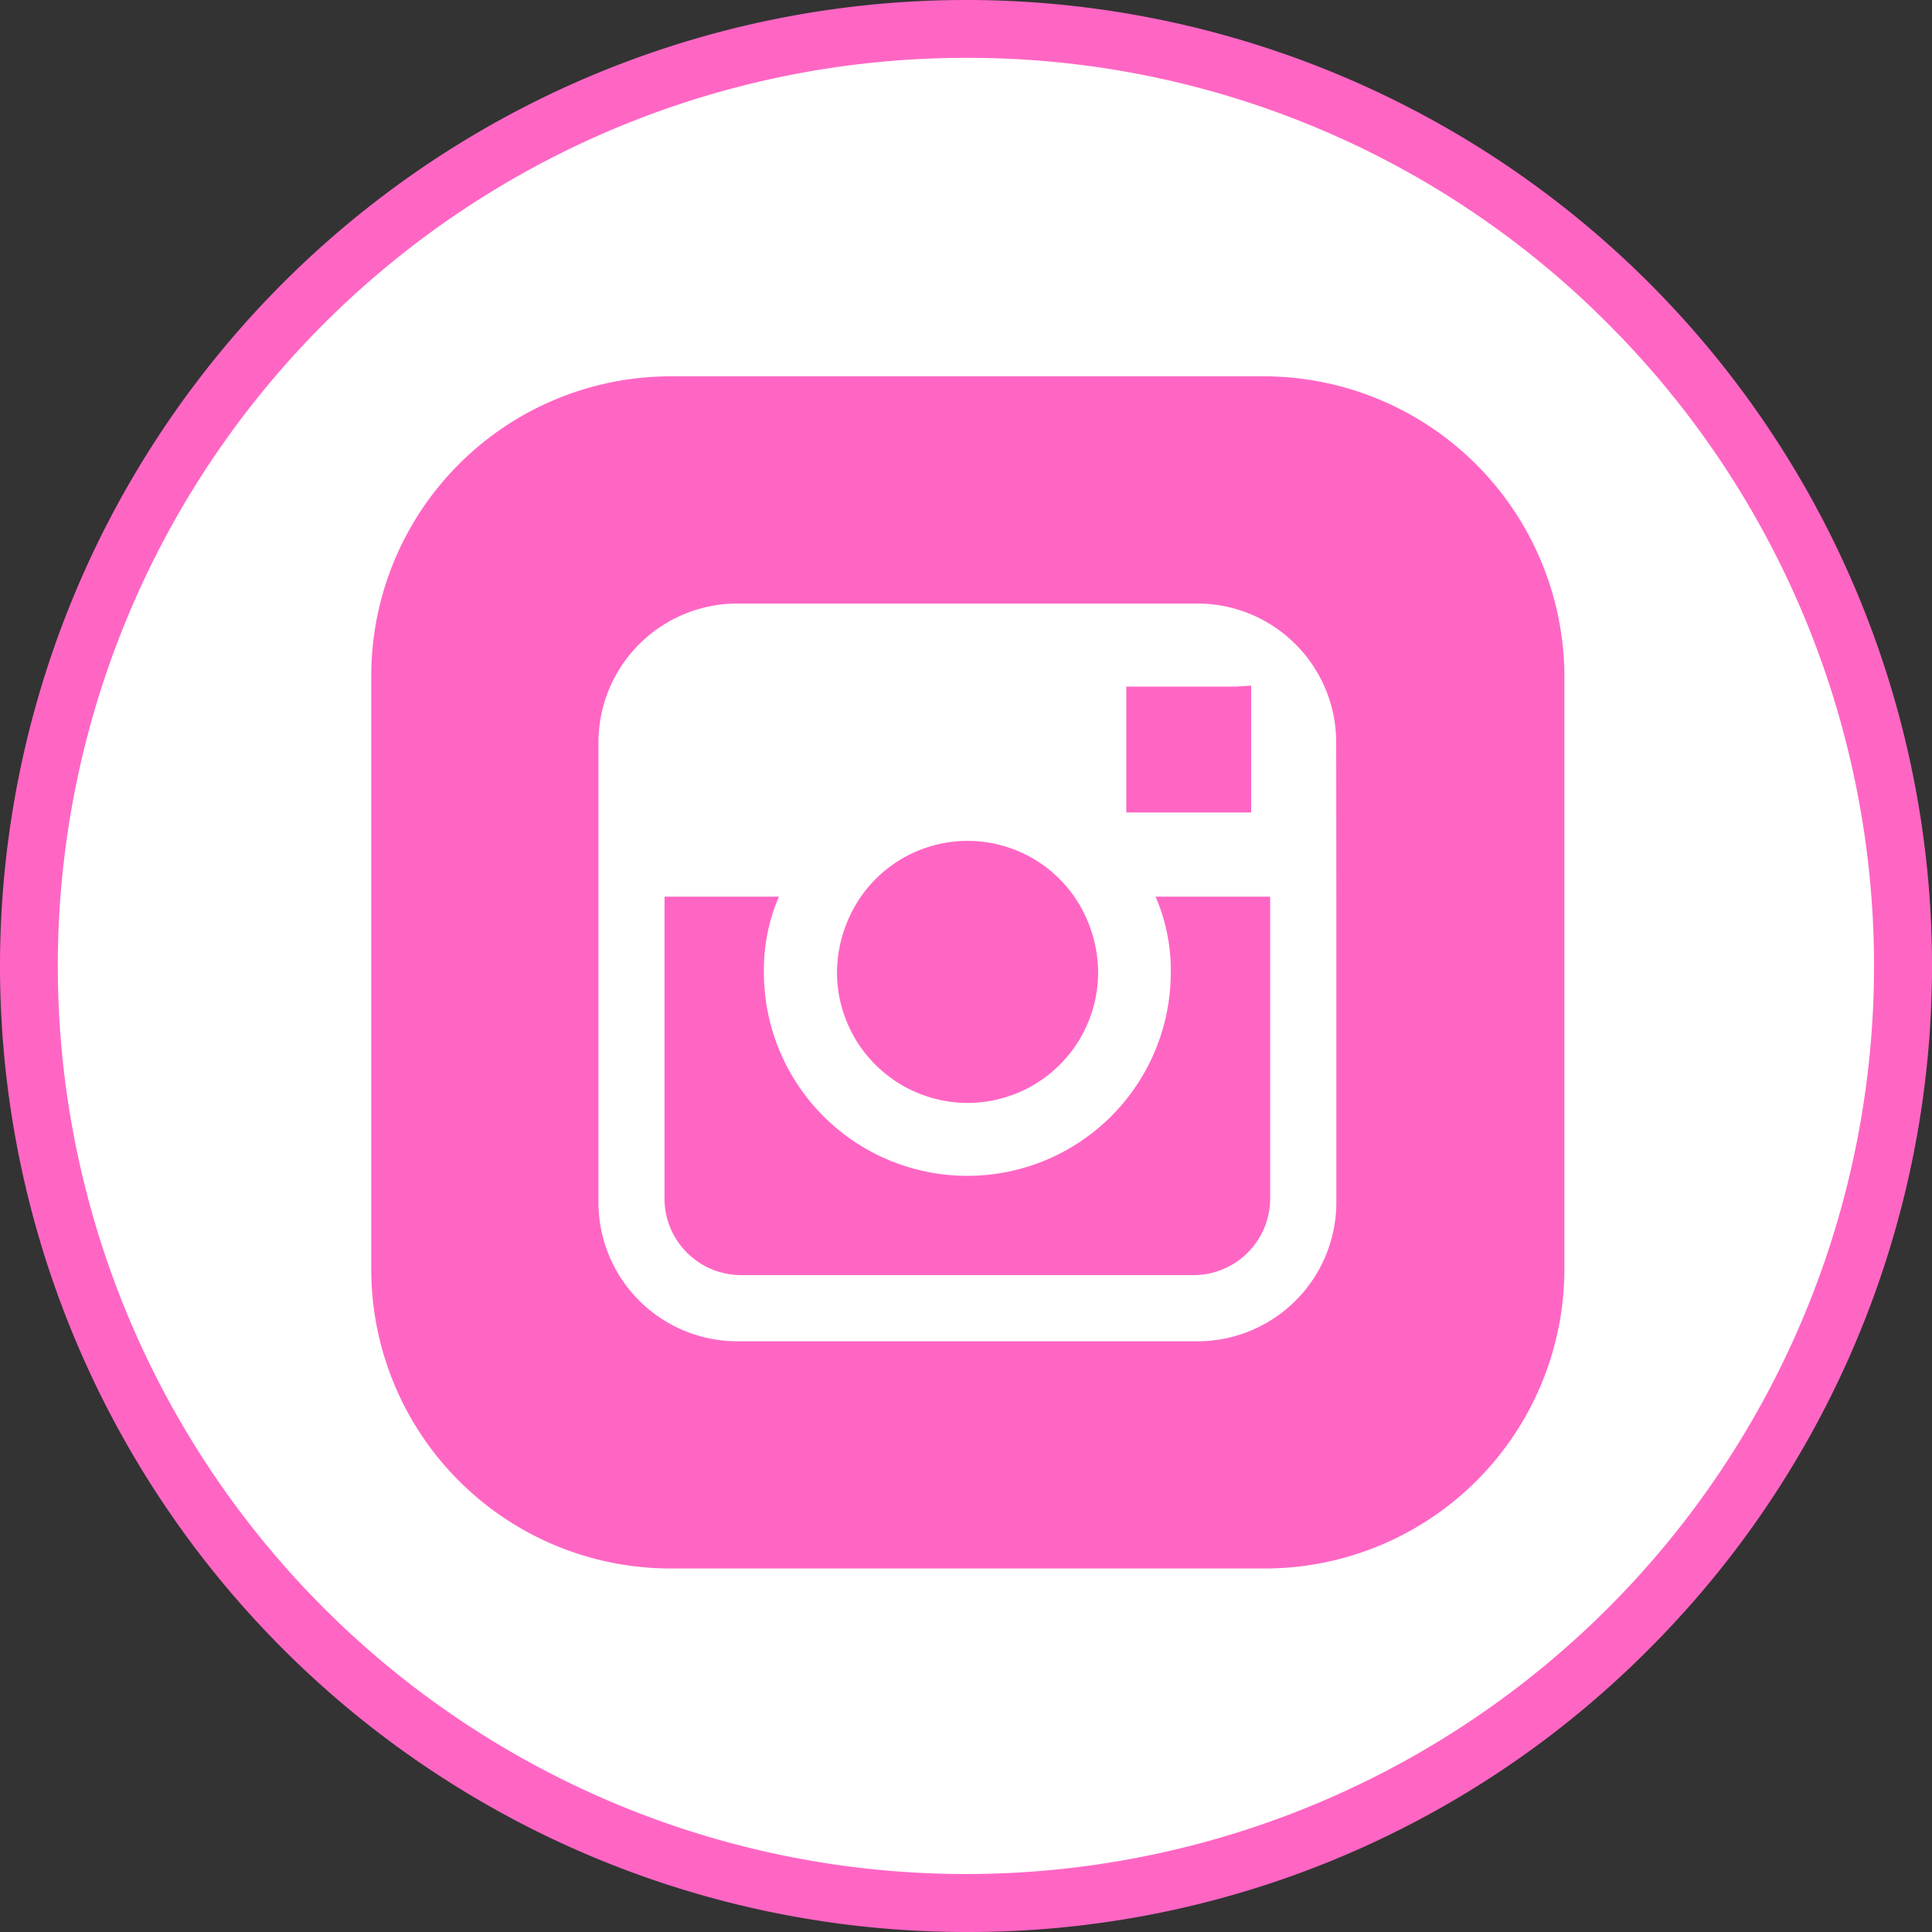
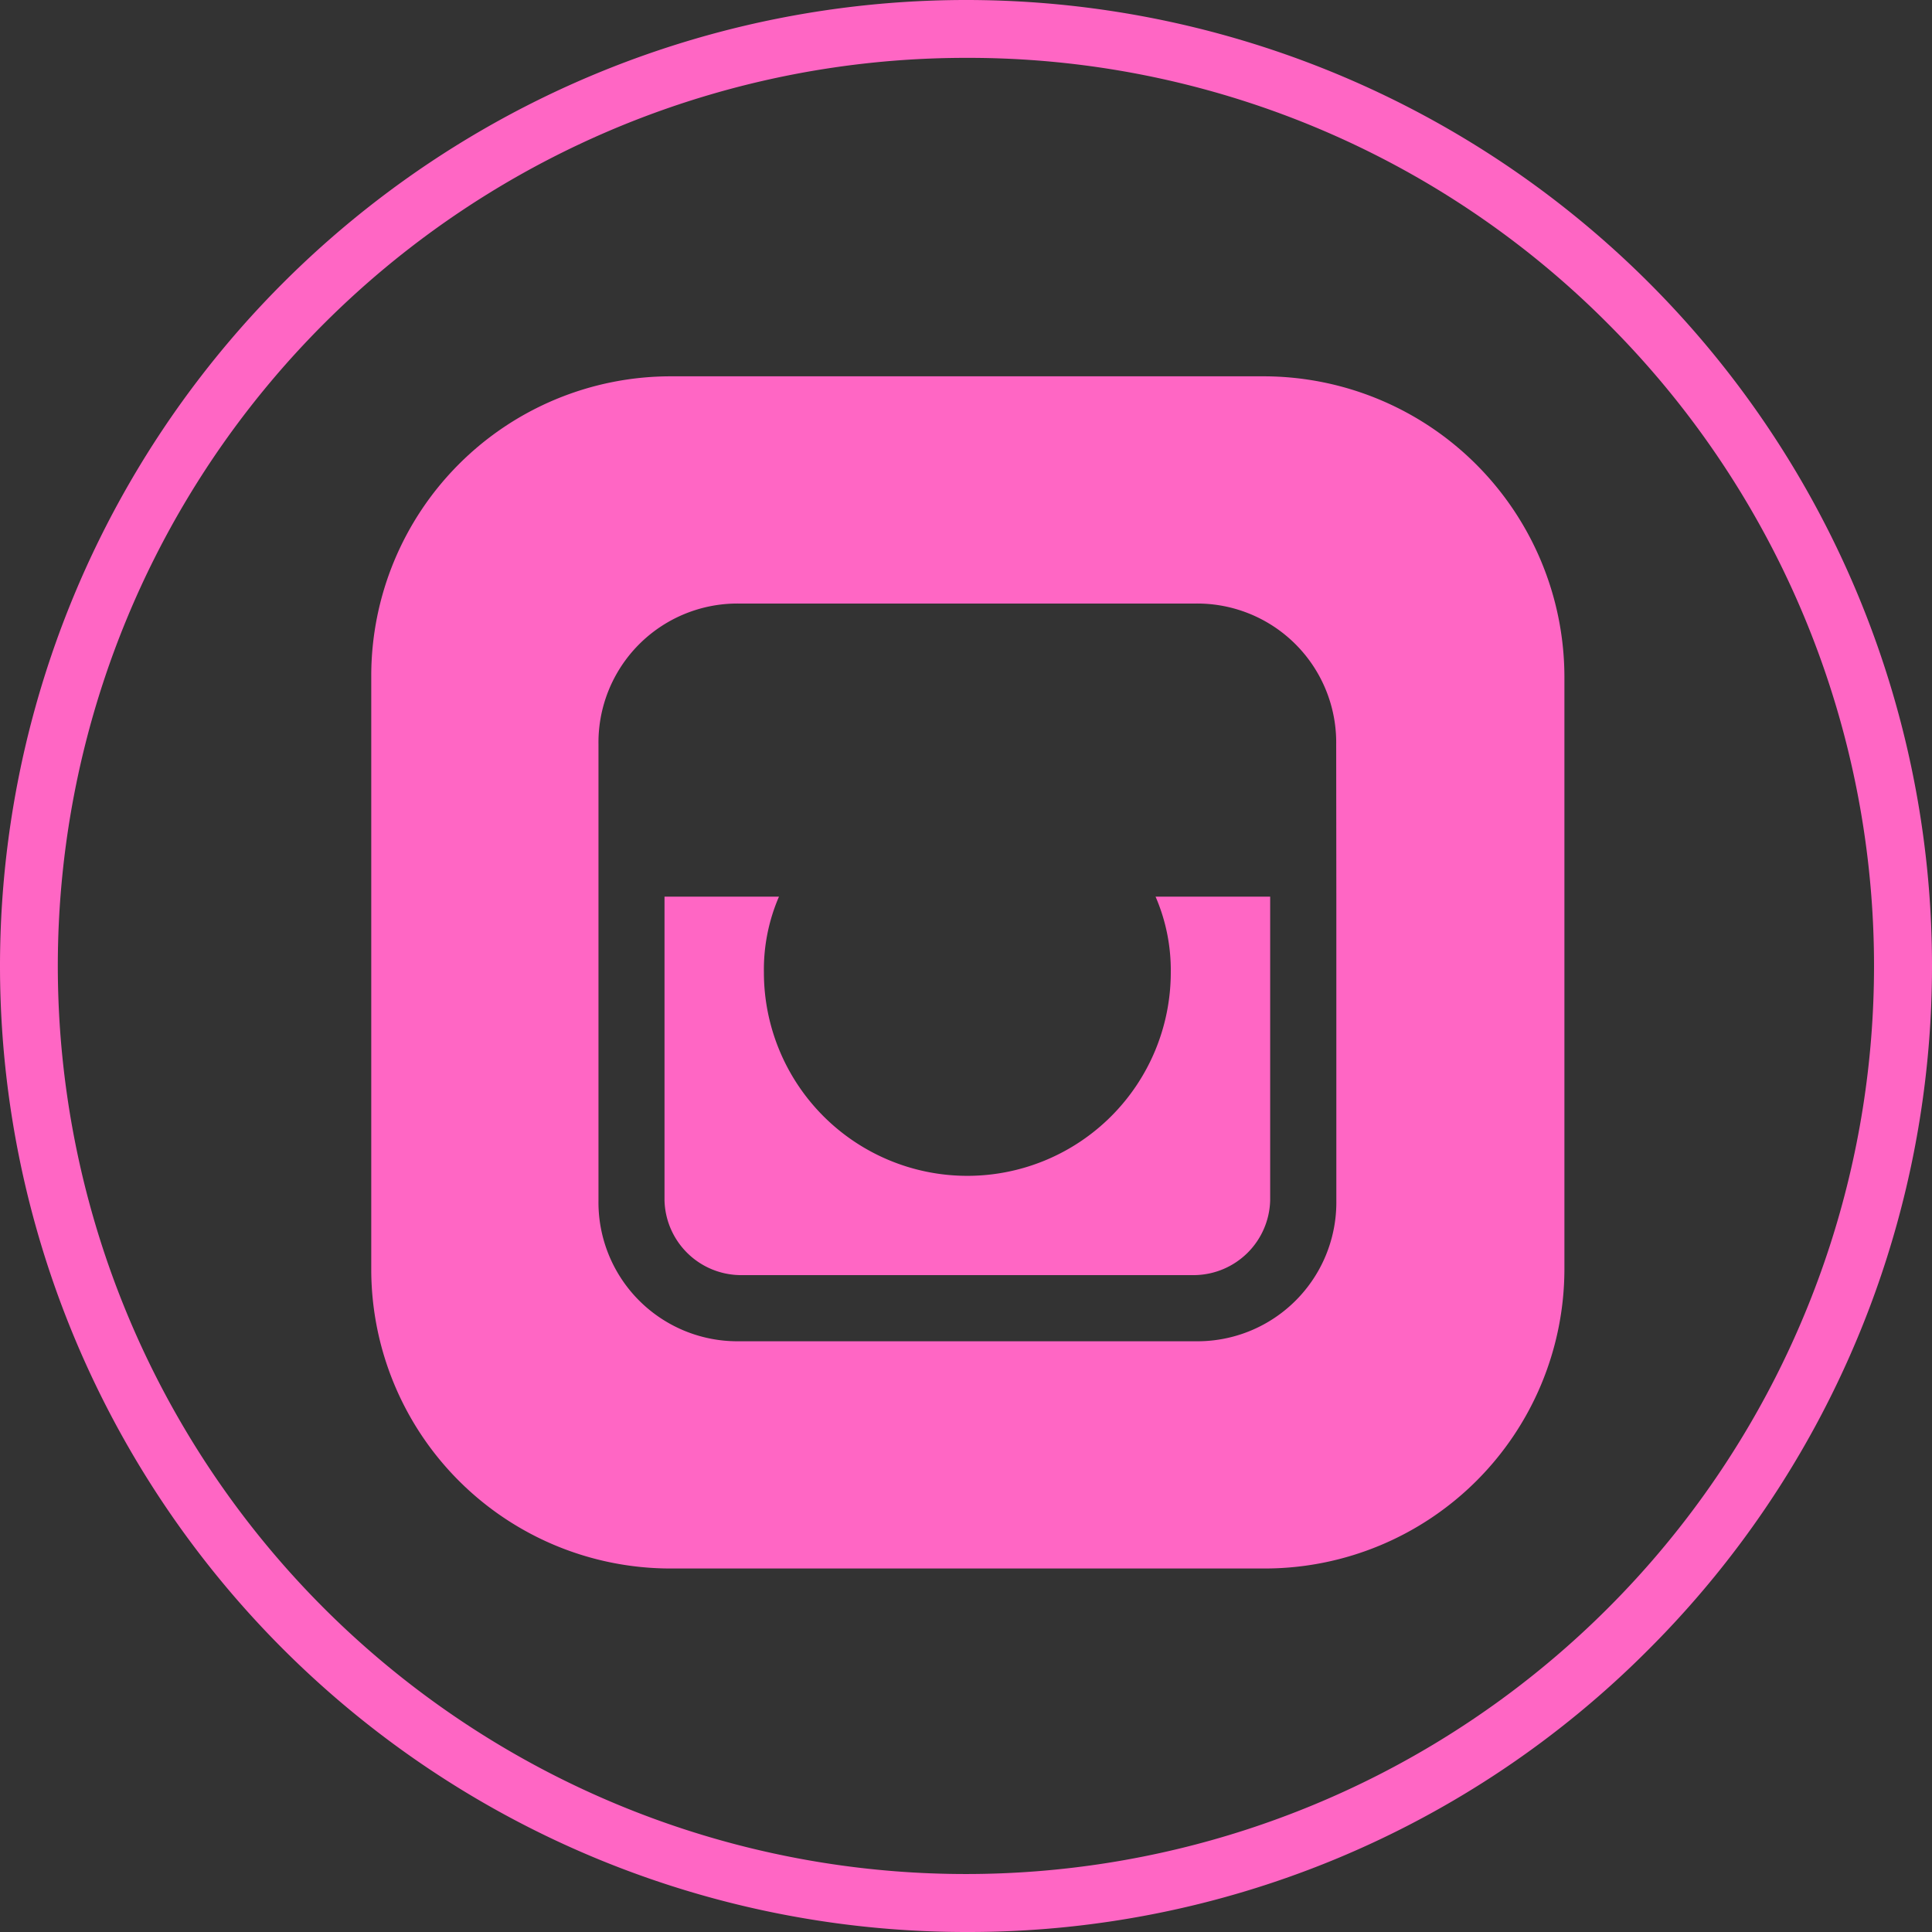
<svg xmlns="http://www.w3.org/2000/svg" viewBox="0 0 137.23 137.23">
  <rect x="0" y="0" width="137.23" height="137.23" fill="#333333" stroke="none" />
  <defs>
    <style>.cls-1{fill:none;}.cls-2{fill:#fff;}.cls-3{clip-path:url(#clip-path);}.cls-4{fill:#ff66c4;}</style>
    <clipPath id="clip-path">
      <rect class="cls-1" x="26.37" y="26.69" width="84.75" height="84.75" />
    </clipPath>
  </defs>
  <title>insta</title>
  <g id="Layer_2" data-name="Layer 2">
    <g id="Layer_1-2" data-name="Layer 1">
      <g id="insta">
-         <path class="cls-2" d="M68.67,1.56c-1.1,0-2.2,0-3.29.08s-2.2.13-3.29.24-2.18.24-3.27.4-2.17.35-3.24.57-2.15.45-3.22.72-2.12.56-3.17.88-2.1.66-3.13,1S44,6.25,43,6.67,41,7.53,40,8,38,9,37,9.48s-1.92,1.06-2.86,1.62-1.87,1.16-2.79,1.77-1.81,1.24-2.69,1.89-1.75,1.33-2.6,2-1.68,1.41-2.49,2.15-1.61,1.5-2.39,2.27-1.53,1.58-2.27,2.39-1.45,1.64-2.15,2.49-1.37,1.72-2,2.6-1.28,1.78-1.89,2.69-1.2,1.84-1.77,2.79S10,36.06,9.48,37,8.47,39,8,40s-.91,2-1.33,3-.82,2-1.19,3.07-.71,2.08-1,3.13-.61,2.11-.88,3.17-.51,2.14-.72,3.22-.41,2.15-.57,3.24S2,61,1.88,62.09s-.19,2.19-.24,3.29-.08,2.19-.08,3.29,0,2.19.08,3.29.13,2.19.24,3.29.24,2.18.4,3.27.35,2.16.57,3.24.45,2.15.72,3.21.56,2.13.88,3.18.66,2.09,1,3.13.77,2.06,1.19,3.07.86,2,1.33,3,1,2,1.48,2.94,1.06,1.93,1.62,2.87S12.26,105,12.87,106s1.24,1.81,1.89,2.7,1.33,1.74,2,2.59,1.41,1.68,2.15,2.5,1.5,1.61,2.27,2.38,1.58,1.54,2.39,2.27,1.64,1.46,2.49,2.16,1.72,1.37,2.6,2,1.78,1.29,2.69,1.9,1.84,1.2,2.79,1.76,1.89,1.11,2.86,1.62,1.95,1,2.94,1.49,2,.91,3,1.33,2,.82,3.07,1.19,2.08.71,3.13,1,2.11.61,3.17.88,2.14.51,3.22.72,2.15.4,3.24.56,2.18.3,3.27.41,2.19.18,3.29.24,2.19.08,3.29.08,2.19,0,3.29-.08,2.19-.14,3.29-.24,2.18-.25,3.27-.41,2.16-.35,3.24-.56,2.15-.46,3.21-.72,2.13-.56,3.18-.88,2.09-.66,3.13-1,2.06-.77,3.07-1.19,2-.86,3-1.33,2-1,2.94-1.49,1.93-1,2.87-1.62,1.87-1.15,2.78-1.76,1.81-1.24,2.7-1.9,1.74-1.33,2.59-2,1.68-1.42,2.5-2.16,1.61-1.49,2.38-2.27,1.54-1.57,2.27-2.38,1.46-1.65,2.16-2.5,1.37-1.71,2-2.59,1.29-1.78,1.9-2.7,1.2-1.84,1.76-2.78,1.11-1.9,1.62-2.87,1-2,1.49-2.94.91-2,1.33-3,.82-2,1.19-3.07.71-2.08,1-3.13.61-2.11.88-3.18.51-2.13.72-3.21.4-2.16.56-3.24.3-2.18.41-3.27.18-2.19.24-3.29.08-2.19.08-3.29,0-2.2-.08-3.29-.14-2.2-.24-3.29-.25-2.18-.41-3.27-.35-2.17-.56-3.24-.46-2.15-.72-3.22-.56-2.12-.88-3.17-.66-2.1-1-3.13S131.09,44,130.67,43s-.86-2-1.33-3-1-2-1.49-2.94-1-1.92-1.62-2.86-1.15-1.87-1.76-2.79-1.24-1.81-1.9-2.69-1.33-1.75-2-2.6-1.42-1.68-2.16-2.49-1.49-1.61-2.27-2.39-1.57-1.53-2.38-2.27-1.65-1.45-2.5-2.15-1.71-1.37-2.59-2-1.78-1.28-2.7-1.89-1.84-1.2-2.78-1.77-1.9-1.1-2.87-1.62-2-1-2.94-1.48-2-.91-3-1.33-2-.82-3.07-1.19-2.08-.71-3.13-1S86,3.84,85,3.57s-2.13-.51-3.21-.72-2.16-.41-3.24-.57-2.18-.29-3.27-.4S73.06,1.69,72,1.64,69.77,1.56,68.67,1.56Z" />
        <g class="cls-3">
-           <path class="cls-4" d="M68.71,78.34A9.28,9.28,0,0,0,78,69.07a9.6,9.6,0,0,0-1.74-5.45,9.23,9.23,0,0,0-15.06,0,9.61,9.61,0,0,0-1.75,5.45,9.29,9.29,0,0,0,9.28,9.27Z" />
          <path class="cls-4" d="M83.16,69.07a14.45,14.45,0,0,1-28.9,0,13.05,13.05,0,0,1,1.07-5.38H47.2V85.27a5.45,5.45,0,0,0,5.31,5.3h32.4a5.45,5.45,0,0,0,5.31-5.3V63.69H82.08A13.13,13.13,0,0,1,83.16,69.07Z" />
-           <polygon class="cls-4" points="88.87 57.71 88.87 48.7 87.8 48.77 80 48.77 80 57.71 88.87 57.71" />
          <path class="cls-4" d="M94.92,63.62V85.27a9.87,9.87,0,0,1-10,10H52.51a9.87,9.87,0,0,1-10-10V52.87a9.87,9.87,0,0,1,10-10h32.4a9.87,9.87,0,0,1,10,10ZM89.81,26.73H47.61A21.28,21.28,0,0,0,26.37,48V90.24a21.26,21.26,0,0,0,21.24,21.17H89.88a21.29,21.29,0,0,0,21.24-21.24V48A21.38,21.38,0,0,0,89.81,26.73Z" />
        </g>
        <path class="cls-4" d="M68.61,4.11A64.5,64.5,0,0,0,23,114.22,64.5,64.5,0,0,0,114.22,23,64.09,64.09,0,0,0,68.61,4.11Zm0,133.12A68.63,68.63,0,0,1,0,68.61,68.63,68.63,0,0,1,68.61,0a68.61,68.61,0,0,1,48.52,117.13,68.13,68.13,0,0,1-48.52,20.1Z" />
      </g>
    </g>
  </g>
</svg>